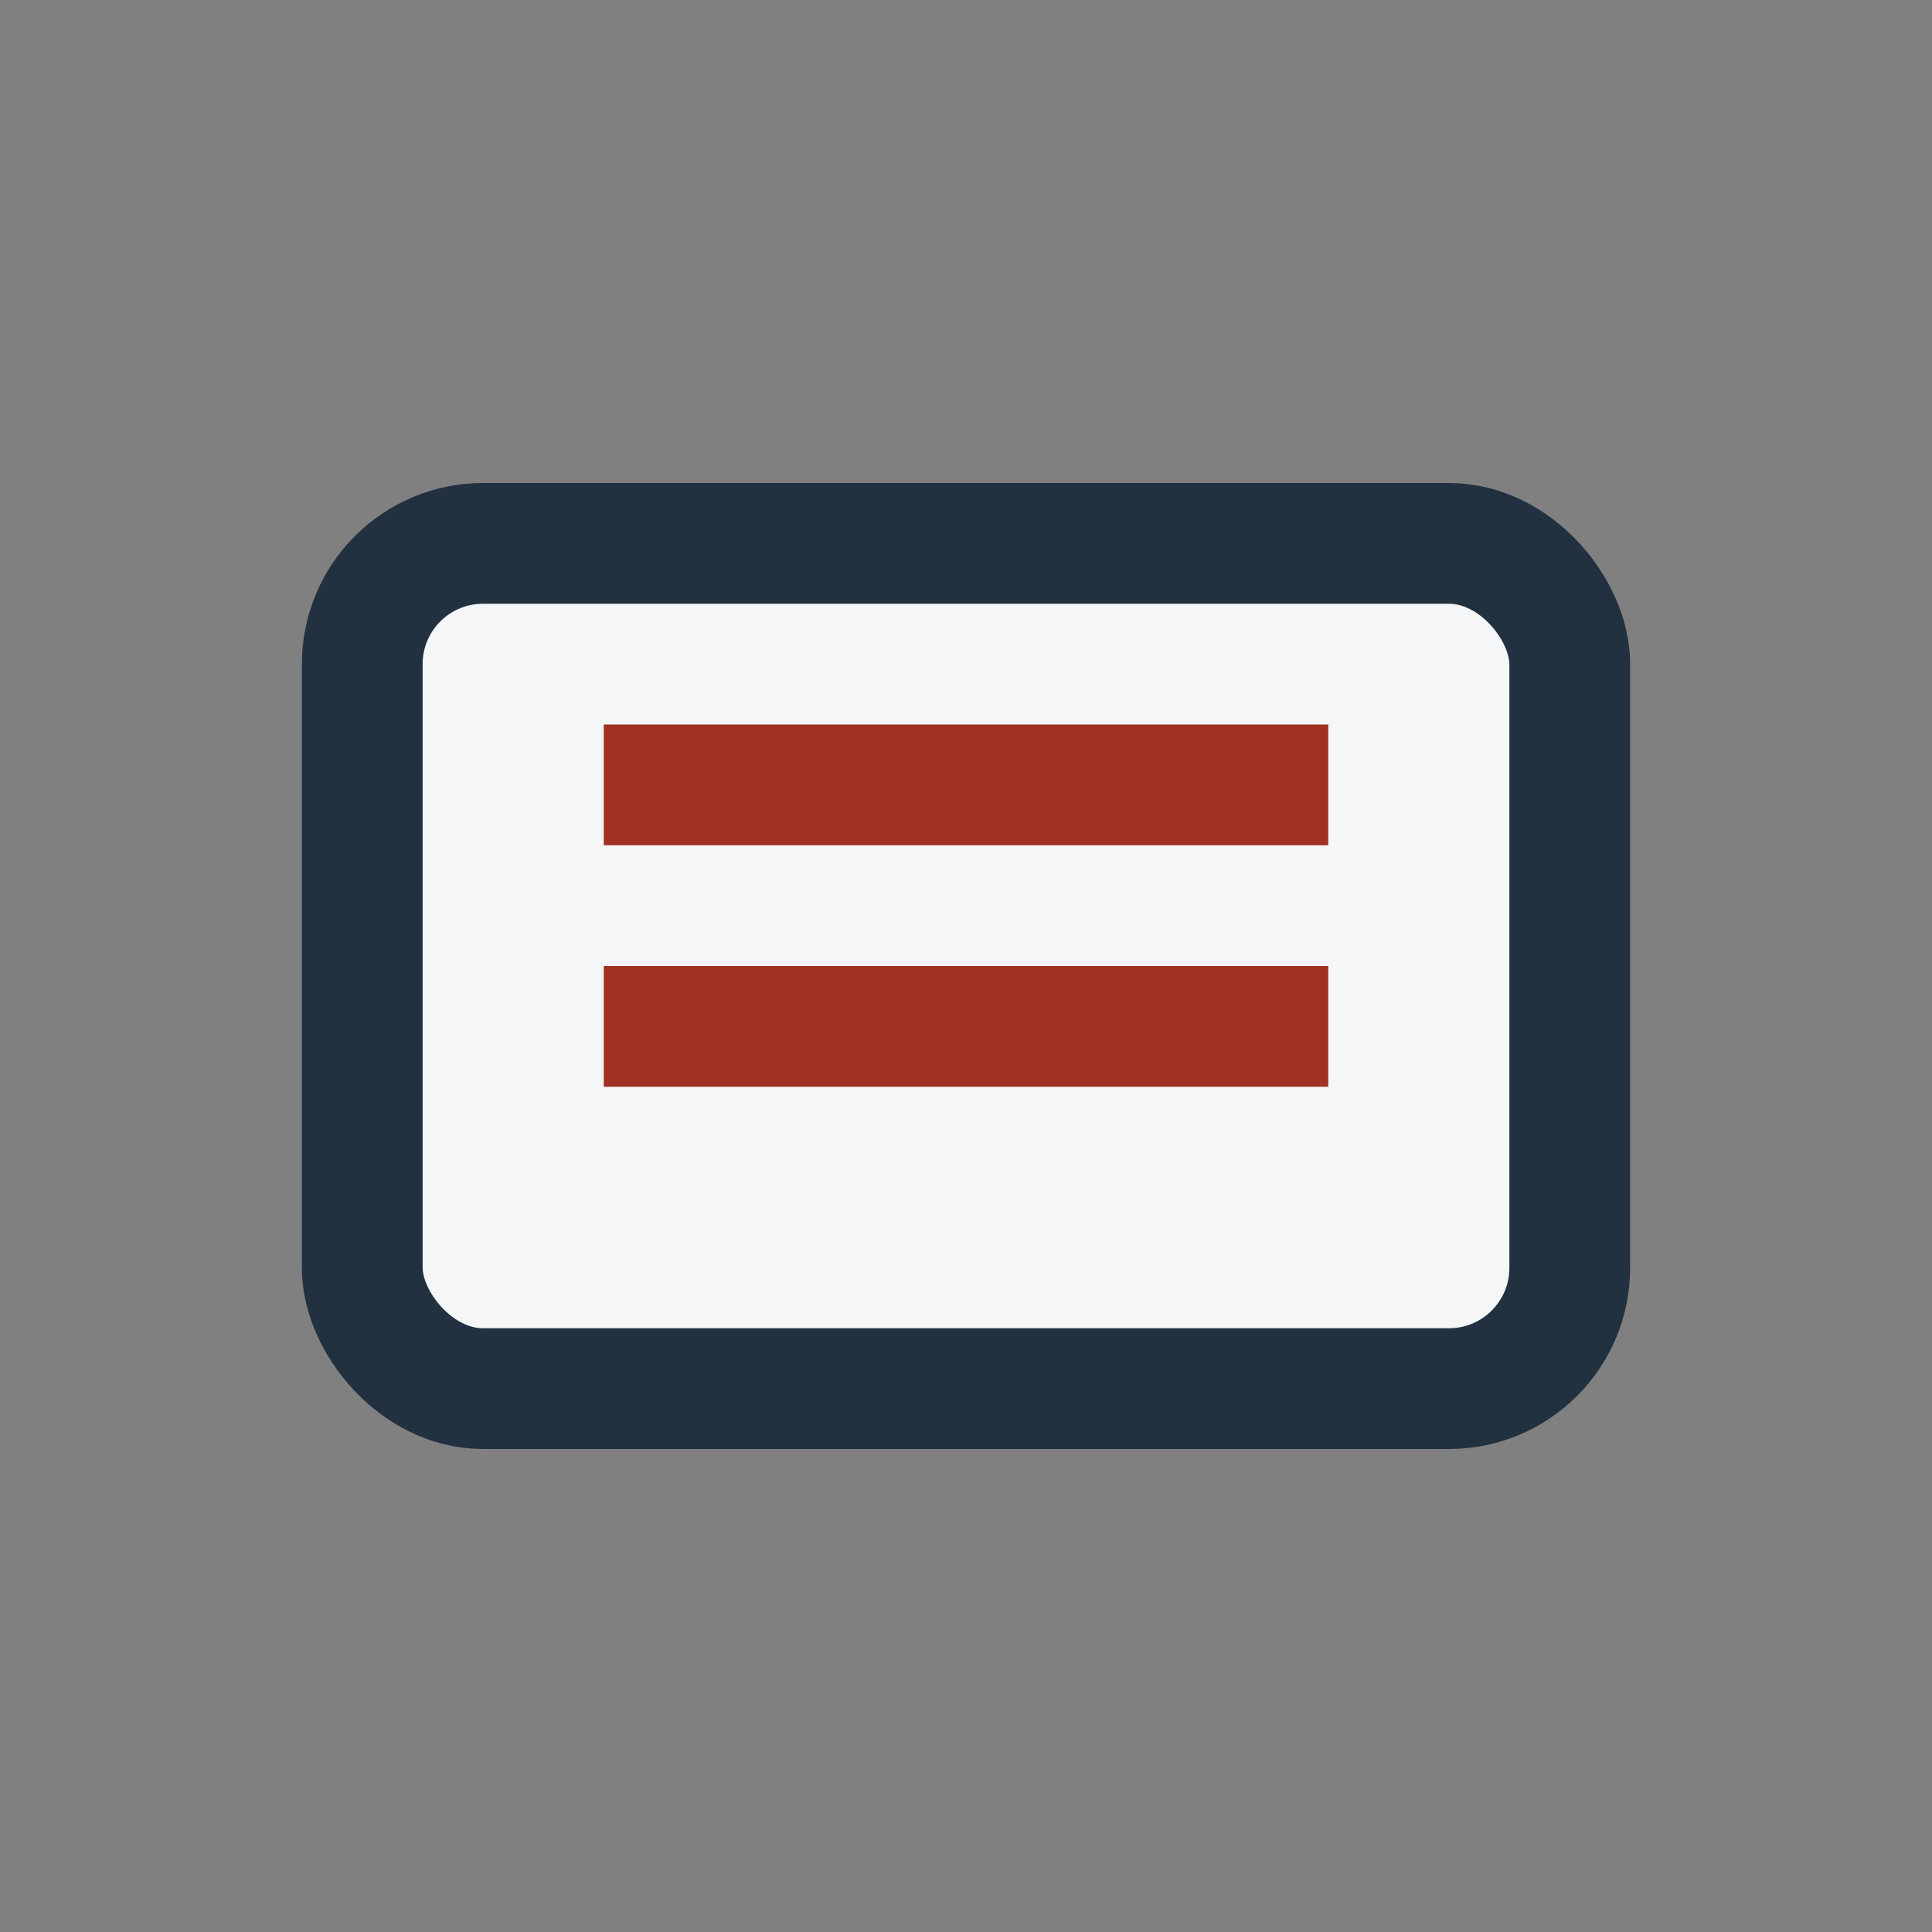
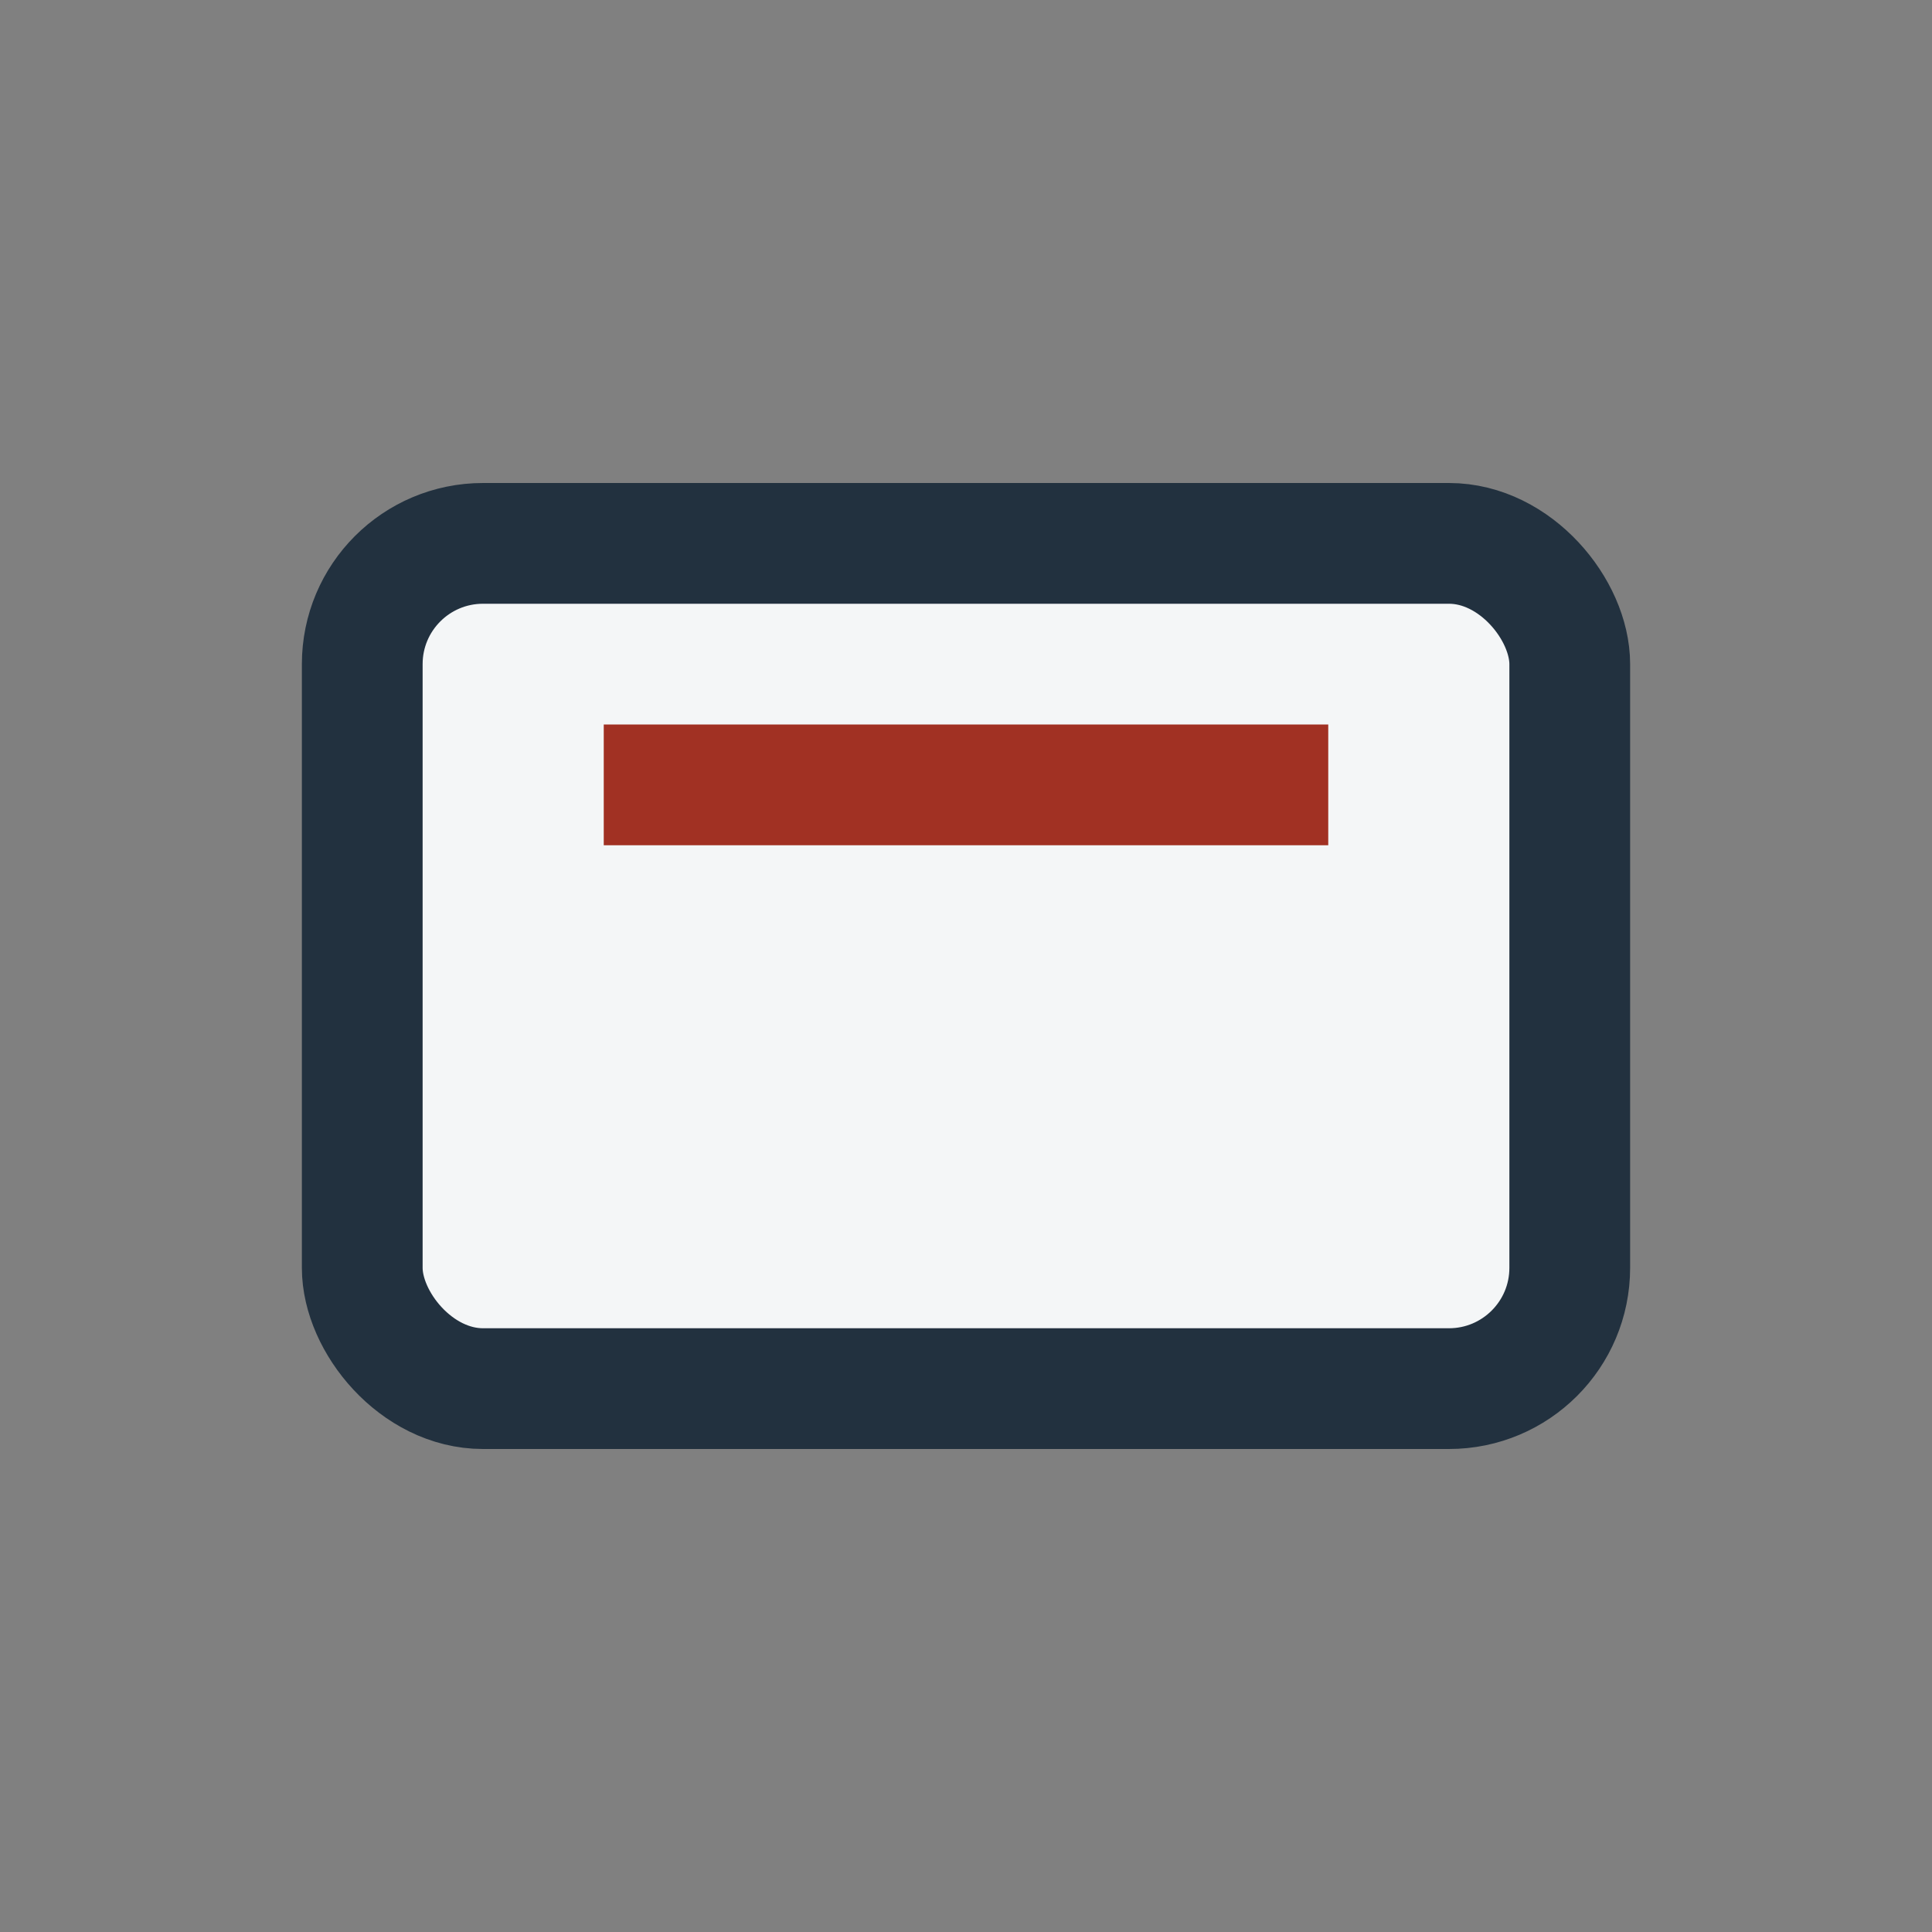
<svg xmlns="http://www.w3.org/2000/svg" width="32" height="32" viewBox="0 0 32 32">
  <rect x="0" y="0" width="32" height="32" fill="#808080" stroke="none" />
  <rect x="6" y="9" width="20" height="14" rx="2" fill="#F4F6F7" stroke="#22313F" stroke-width="2" />
  <line x1="10" y1="13" x2="22" y2="13" stroke="#A13123" stroke-width="2" />
-   <line x1="10" y1="17" x2="22" y2="17" stroke="#A13123" stroke-width="2" />
</svg>